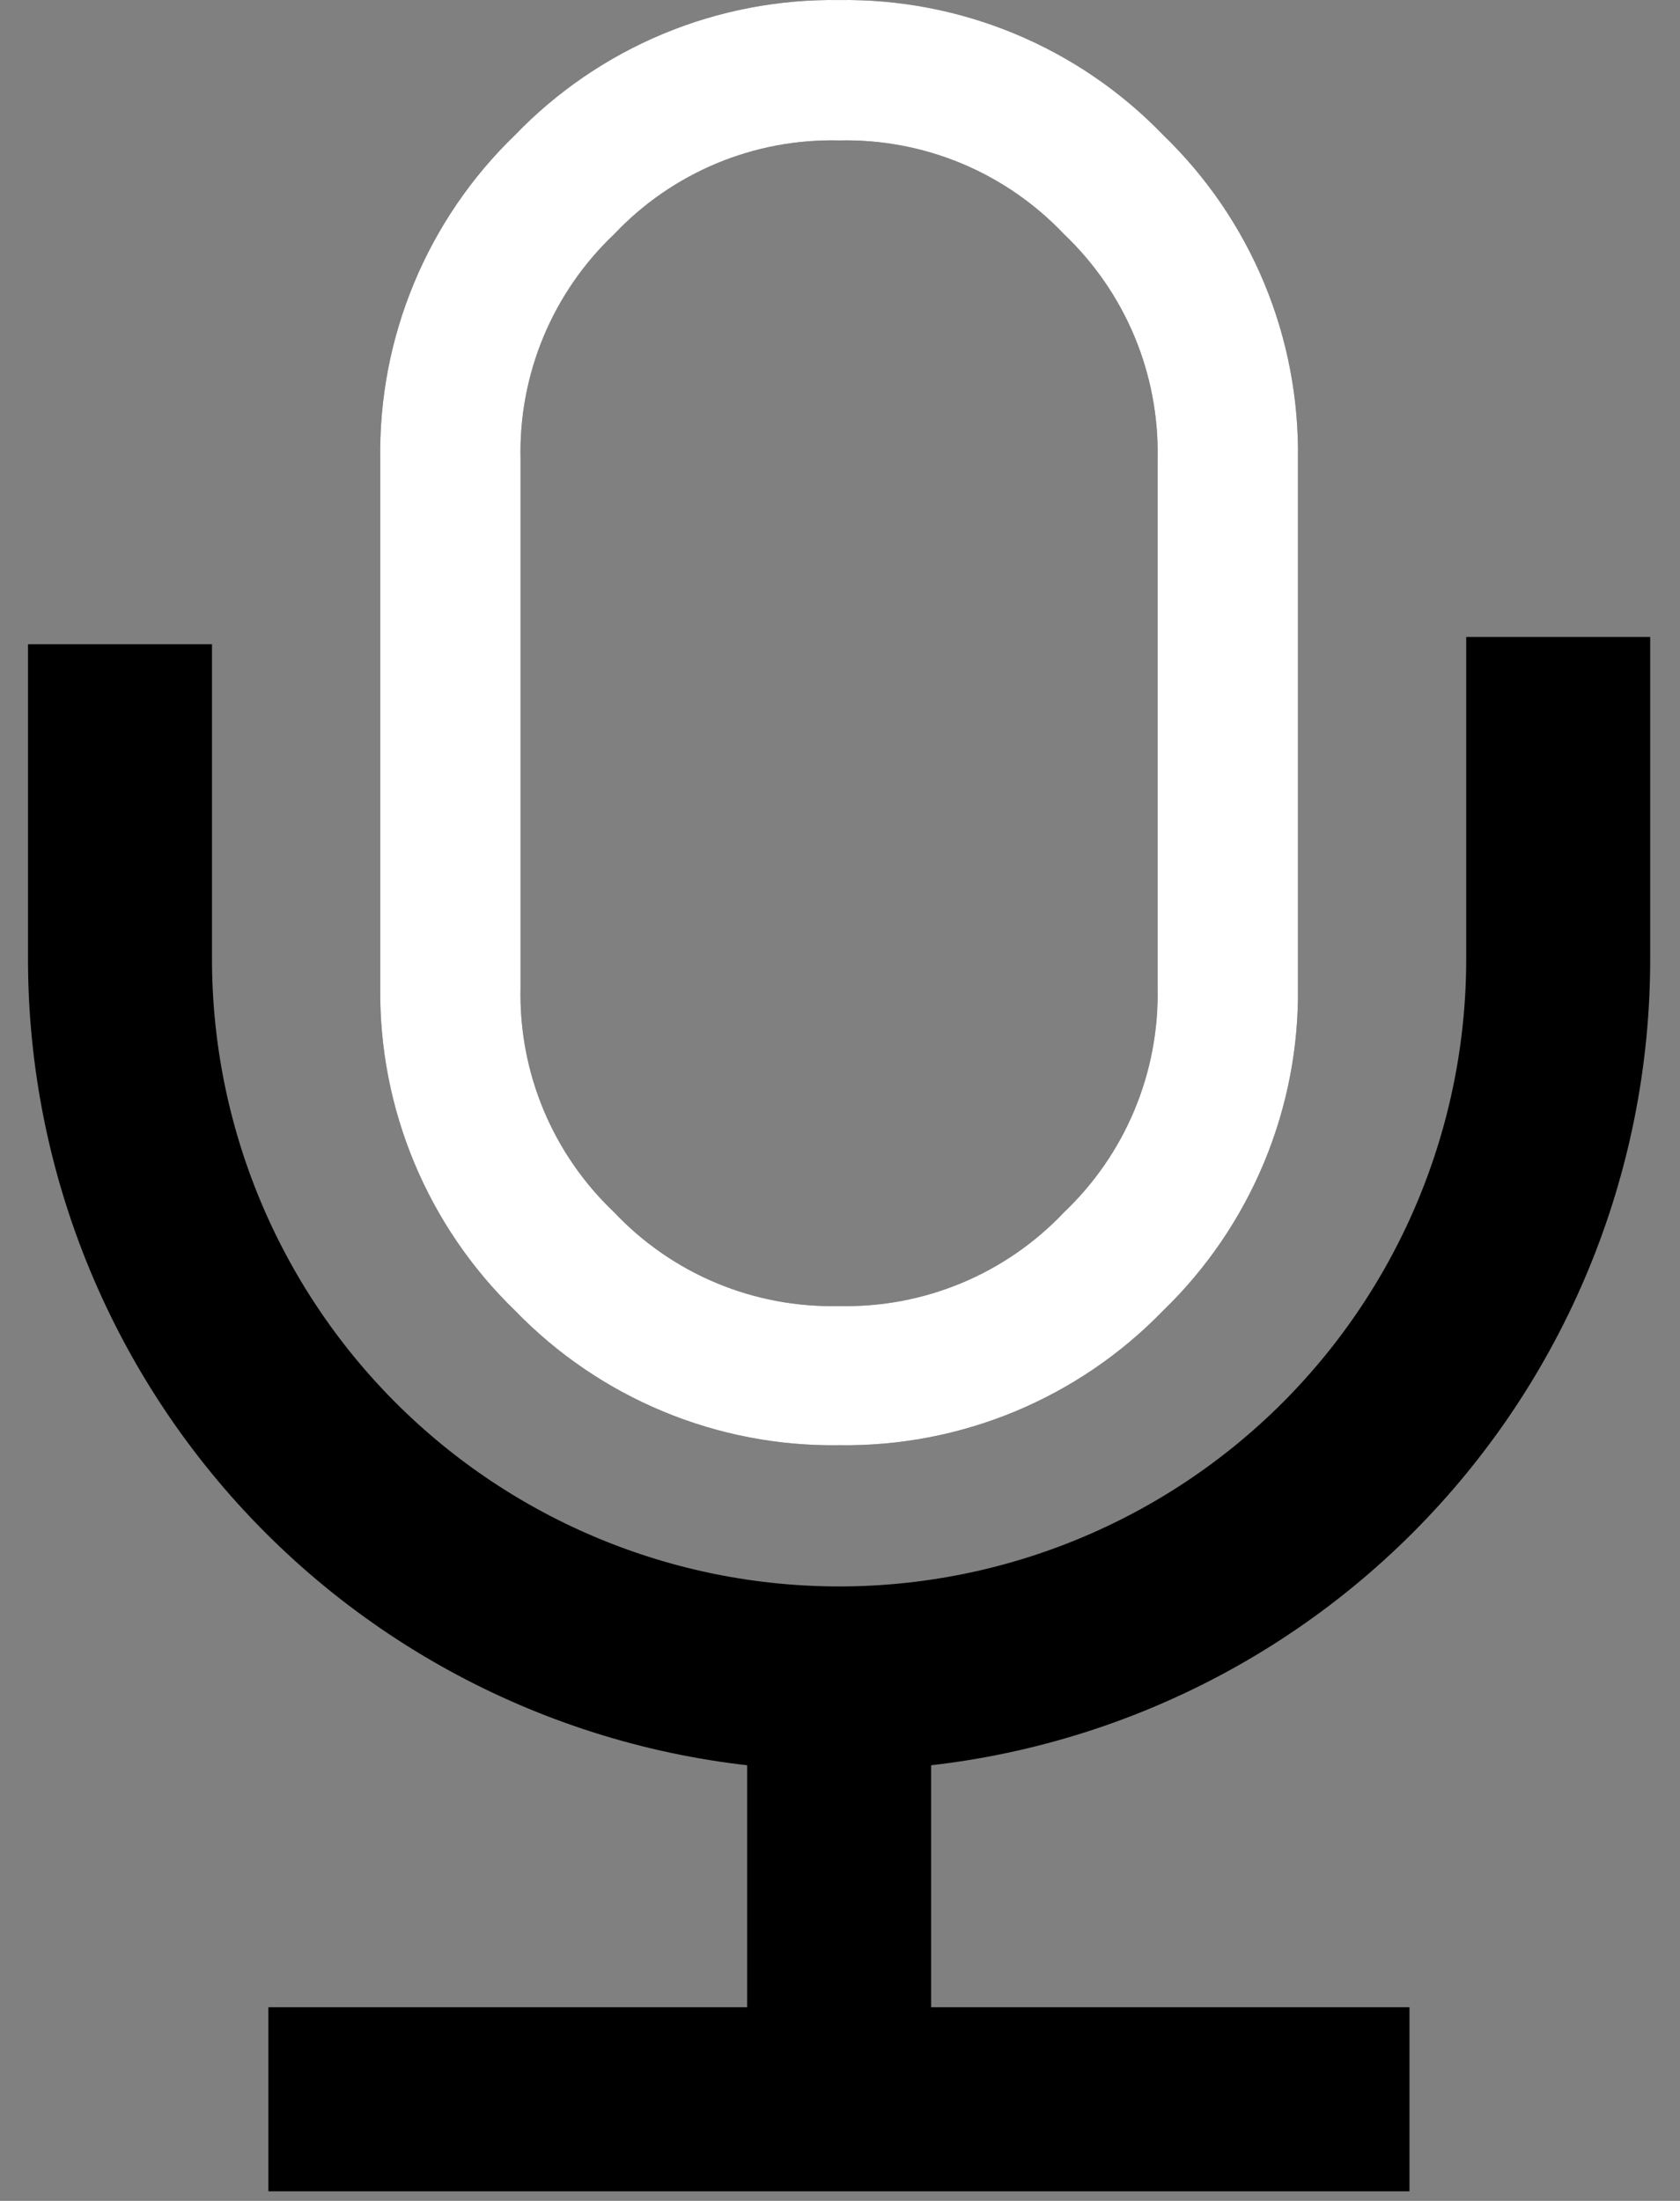
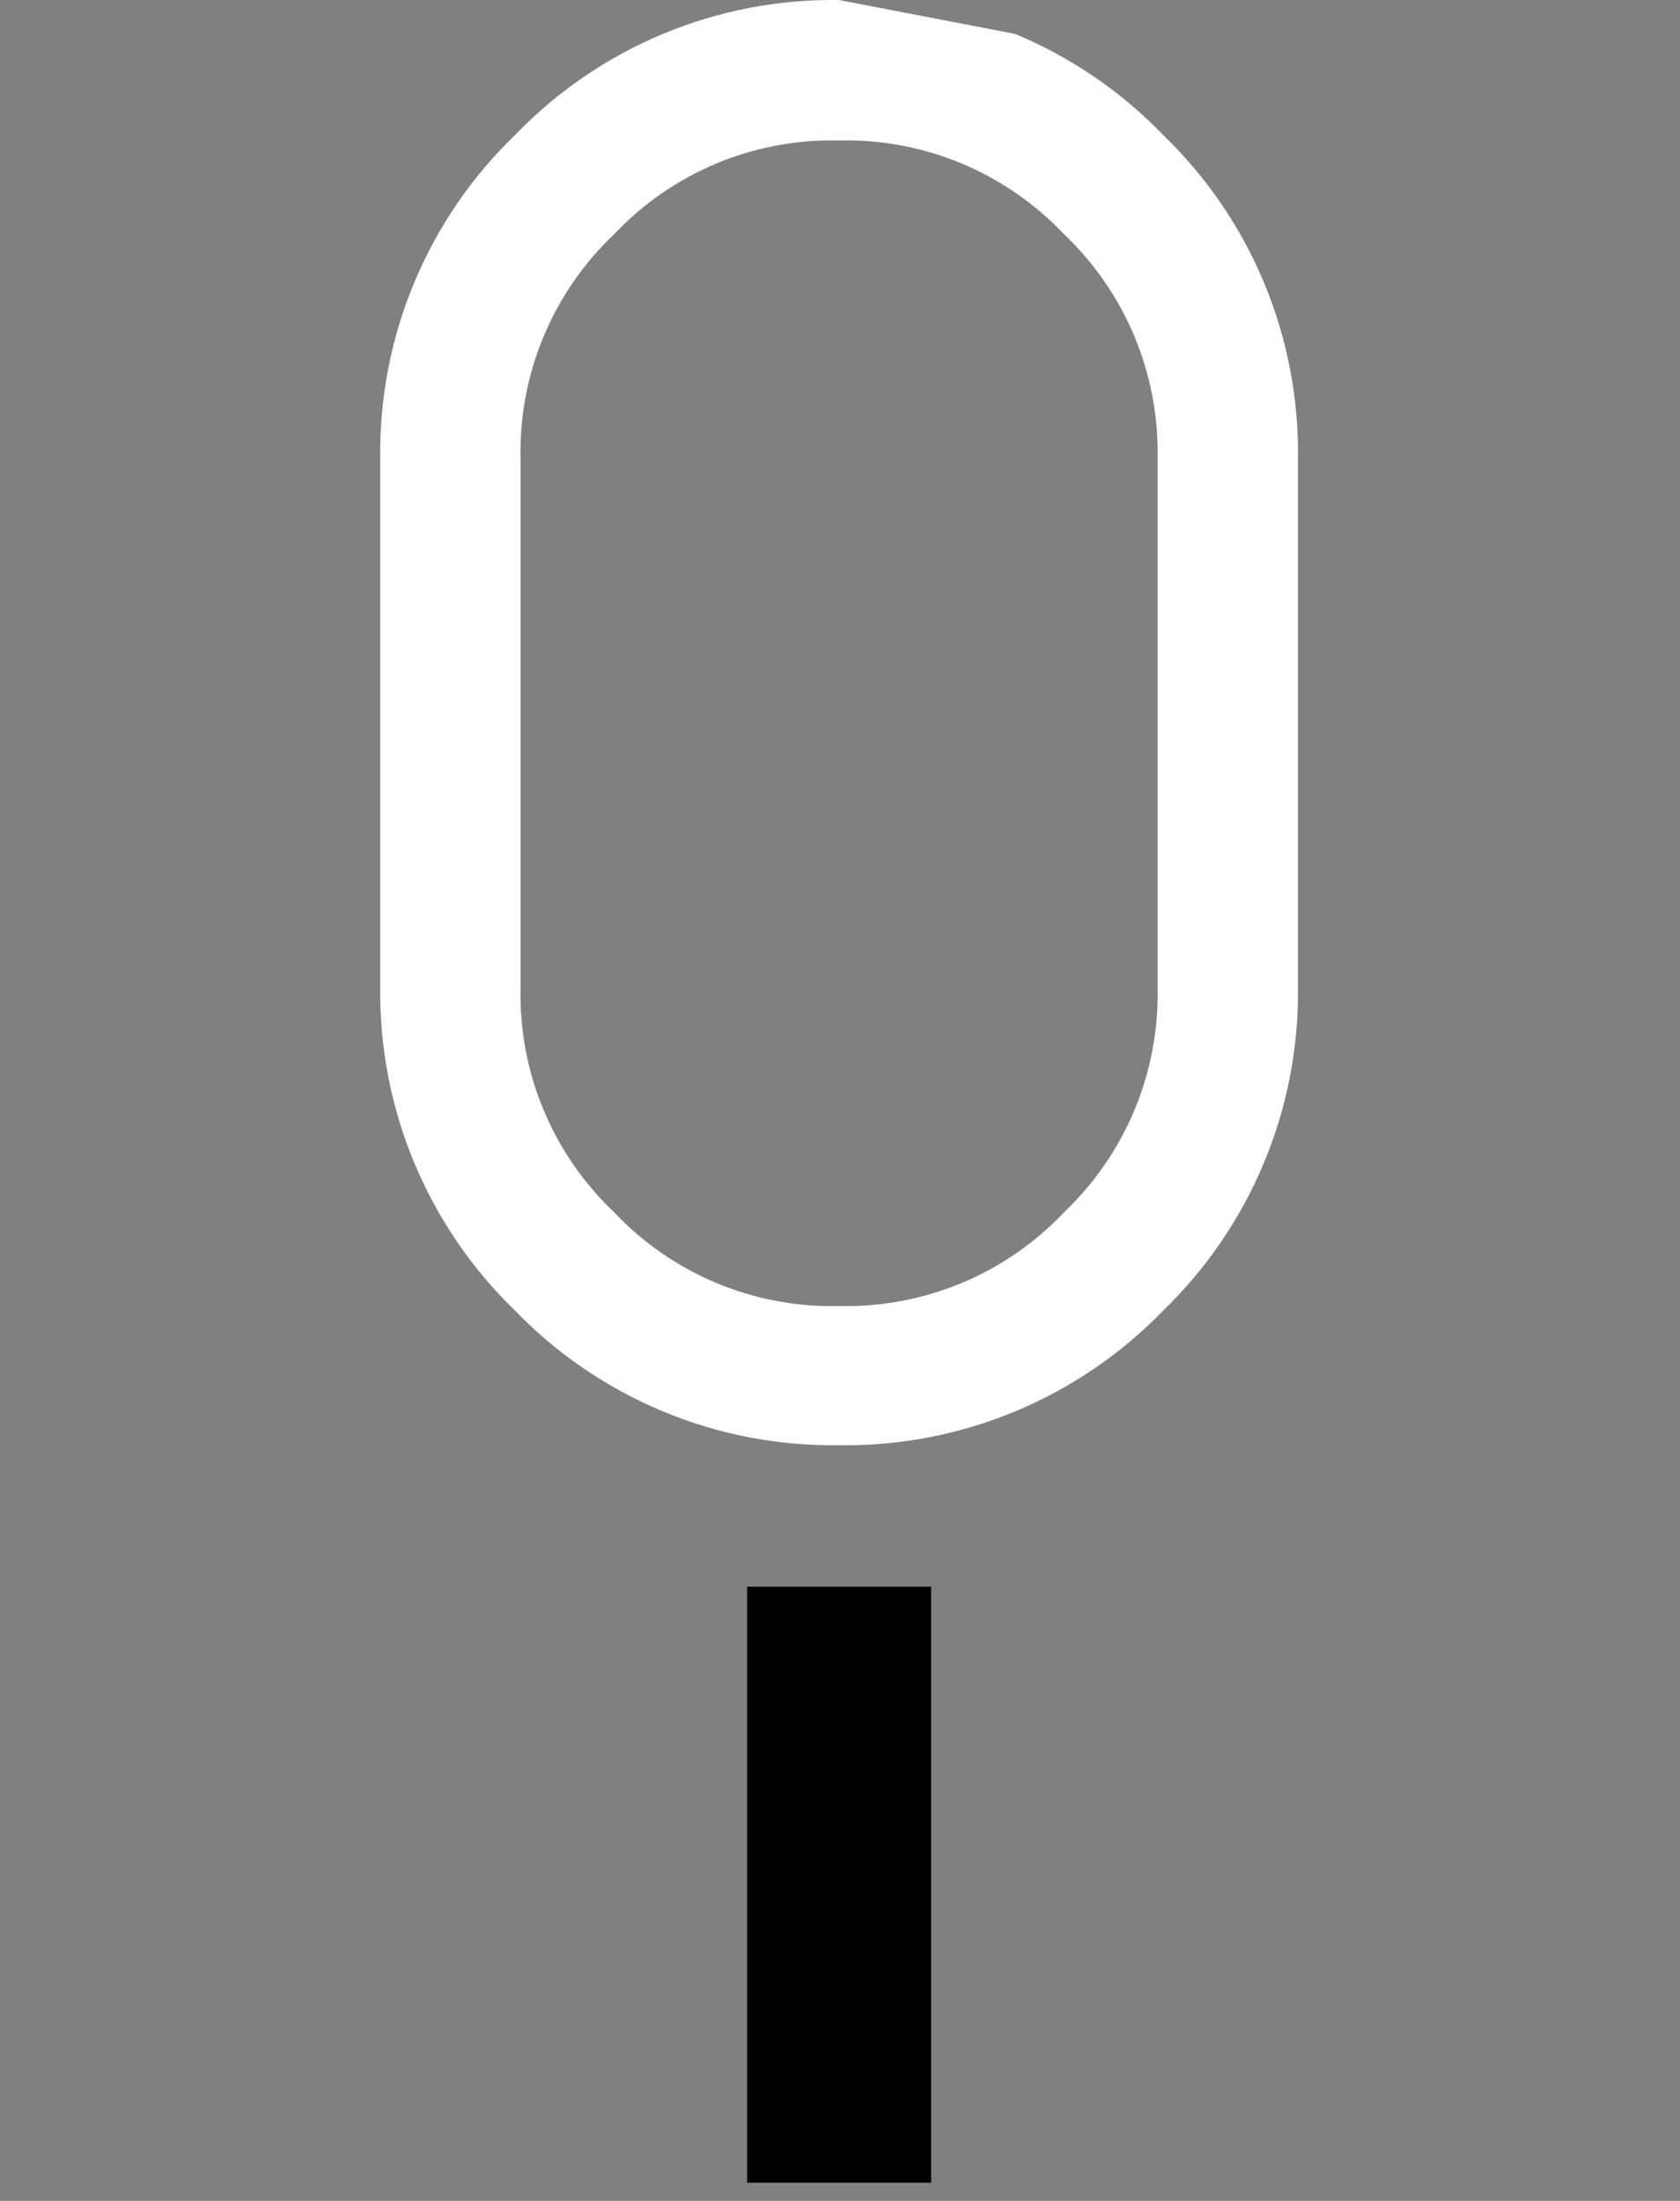
<svg xmlns="http://www.w3.org/2000/svg" width="42" height="55" viewBox="0 0 42 55" fill="none">
  <rect x="0" y="0" width="42" height="55" fill="#808080" stroke="none" />
-   <path d="M20.977 3.51C22.026 3.485 23.068 3.681 24.037 4.084C25.005 4.488 25.878 5.09 26.599 5.851C27.359 6.573 27.961 7.446 28.364 8.414C28.767 9.382 28.963 10.424 28.94 11.473V24.675C28.963 25.724 28.767 26.766 28.364 27.734C27.961 28.702 27.359 29.575 26.599 30.297C25.878 31.059 25.005 31.661 24.037 32.064C23.068 32.467 22.026 32.663 20.977 32.638C19.929 32.664 18.886 32.469 17.918 32.066C16.949 31.663 16.076 31.06 15.356 30.297C14.594 29.576 13.992 28.703 13.588 27.735C13.185 26.767 12.989 25.724 13.014 24.675V11.473C12.989 10.424 13.185 9.382 13.588 8.413C13.992 7.445 14.594 6.572 15.356 5.851C16.076 5.088 16.949 4.486 17.918 4.082C18.886 3.679 19.929 3.484 20.977 3.51ZM20.977 0.001C19.468 -0.021 17.971 0.266 16.577 0.846C15.184 1.426 13.925 2.286 12.877 3.373C11.791 4.42 10.931 5.679 10.351 7.073C9.771 8.466 9.483 9.964 9.506 11.473V24.675C9.488 26.18 9.778 27.673 10.358 29.062C10.938 30.451 11.795 31.707 12.877 32.753C13.926 33.837 15.186 34.695 16.579 35.273C17.972 35.852 19.469 36.139 20.977 36.116C22.486 36.138 23.982 35.851 25.375 35.273C26.768 34.694 28.028 33.837 29.078 32.753C30.164 31.703 31.023 30.442 31.603 29.048C32.183 27.654 32.471 26.155 32.449 24.645V11.473C32.471 9.964 32.184 8.466 31.604 7.073C31.024 5.679 30.164 4.42 29.078 3.373C28.03 2.286 26.77 1.427 25.377 0.847C23.984 0.267 22.486 -0.021 20.977 0.001Z" fill="#42210B" />
-   <path d="M3 18.4V23.968C3 28.736 4.894 33.308 8.265 36.68C11.637 40.051 16.21 41.945 20.977 41.945C25.745 41.945 30.318 40.051 33.69 36.68C37.061 33.308 38.955 28.736 38.955 23.968V18.217" stroke="black" stroke-width="4.6" stroke-linecap="square" />
  <path d="M20.978 41.951V52.246" stroke="black" stroke-width="4.6" stroke-linecap="square" />
-   <path d="M9.01 52.461H32.937" stroke="black" stroke-width="4.6" stroke-linecap="square" />
-   <path d="M20.977 3.51C22.026 3.485 23.068 3.681 24.037 4.084C25.005 4.488 25.878 5.09 26.599 5.851C27.359 6.573 27.961 7.446 28.364 8.414C28.767 9.382 28.963 10.424 28.94 11.473V24.675C28.963 25.724 28.767 26.766 28.364 27.734C27.961 28.702 27.359 29.575 26.599 30.297C25.878 31.059 25.005 31.661 24.037 32.064C23.068 32.467 22.026 32.663 20.977 32.638C19.929 32.664 18.886 32.469 17.918 32.066C16.949 31.663 16.076 31.06 15.356 30.297C14.594 29.576 13.992 28.703 13.588 27.735C13.185 26.767 12.989 25.724 13.014 24.675V11.473C12.989 10.424 13.185 9.382 13.588 8.413C13.992 7.445 14.594 6.572 15.356 5.851C16.076 5.088 16.949 4.486 17.918 4.082C18.886 3.679 19.929 3.484 20.977 3.51ZM20.977 0.001C19.468 -0.021 17.971 0.266 16.577 0.846C15.184 1.426 13.925 2.286 12.877 3.373C11.791 4.42 10.931 5.679 10.351 7.073C9.771 8.466 9.483 9.964 9.506 11.473V24.675C9.488 26.18 9.778 27.673 10.358 29.062C10.938 30.451 11.795 31.707 12.877 32.753C13.926 33.837 15.186 34.695 16.579 35.273C17.972 35.852 19.469 36.139 20.977 36.116C22.486 36.138 23.982 35.851 25.375 35.273C26.768 34.694 28.028 33.837 29.078 32.753C30.164 31.703 31.023 30.442 31.603 29.048C32.183 27.654 32.471 26.155 32.449 24.645V11.473C32.471 9.964 32.184 8.466 31.604 7.073C31.024 5.679 30.164 4.42 29.078 3.373C28.03 2.286 26.77 1.427 25.377 0.847C23.984 0.267 22.486 -0.021 20.977 0.001Z" fill="white" />
+   <path d="M20.977 3.51C22.026 3.485 23.068 3.681 24.037 4.084C25.005 4.488 25.878 5.09 26.599 5.851C27.359 6.573 27.961 7.446 28.364 8.414C28.767 9.382 28.963 10.424 28.94 11.473V24.675C28.963 25.724 28.767 26.766 28.364 27.734C27.961 28.702 27.359 29.575 26.599 30.297C25.878 31.059 25.005 31.661 24.037 32.064C23.068 32.467 22.026 32.663 20.977 32.638C19.929 32.664 18.886 32.469 17.918 32.066C16.949 31.663 16.076 31.06 15.356 30.297C14.594 29.576 13.992 28.703 13.588 27.735C13.185 26.767 12.989 25.724 13.014 24.675V11.473C12.989 10.424 13.185 9.382 13.588 8.413C13.992 7.445 14.594 6.572 15.356 5.851C16.076 5.088 16.949 4.486 17.918 4.082C18.886 3.679 19.929 3.484 20.977 3.51ZM20.977 0.001C19.468 -0.021 17.971 0.266 16.577 0.846C15.184 1.426 13.925 2.286 12.877 3.373C11.791 4.42 10.931 5.679 10.351 7.073C9.771 8.466 9.483 9.964 9.506 11.473V24.675C9.488 26.18 9.778 27.673 10.358 29.062C10.938 30.451 11.795 31.707 12.877 32.753C13.926 33.837 15.186 34.695 16.579 35.273C17.972 35.852 19.469 36.139 20.977 36.116C22.486 36.138 23.982 35.851 25.375 35.273C26.768 34.694 28.028 33.837 29.078 32.753C30.164 31.703 31.023 30.442 31.603 29.048C32.183 27.654 32.471 26.155 32.449 24.645V11.473C32.471 9.964 32.184 8.466 31.604 7.073C31.024 5.679 30.164 4.42 29.078 3.373C28.03 2.286 26.77 1.427 25.377 0.847Z" fill="white" />
</svg>